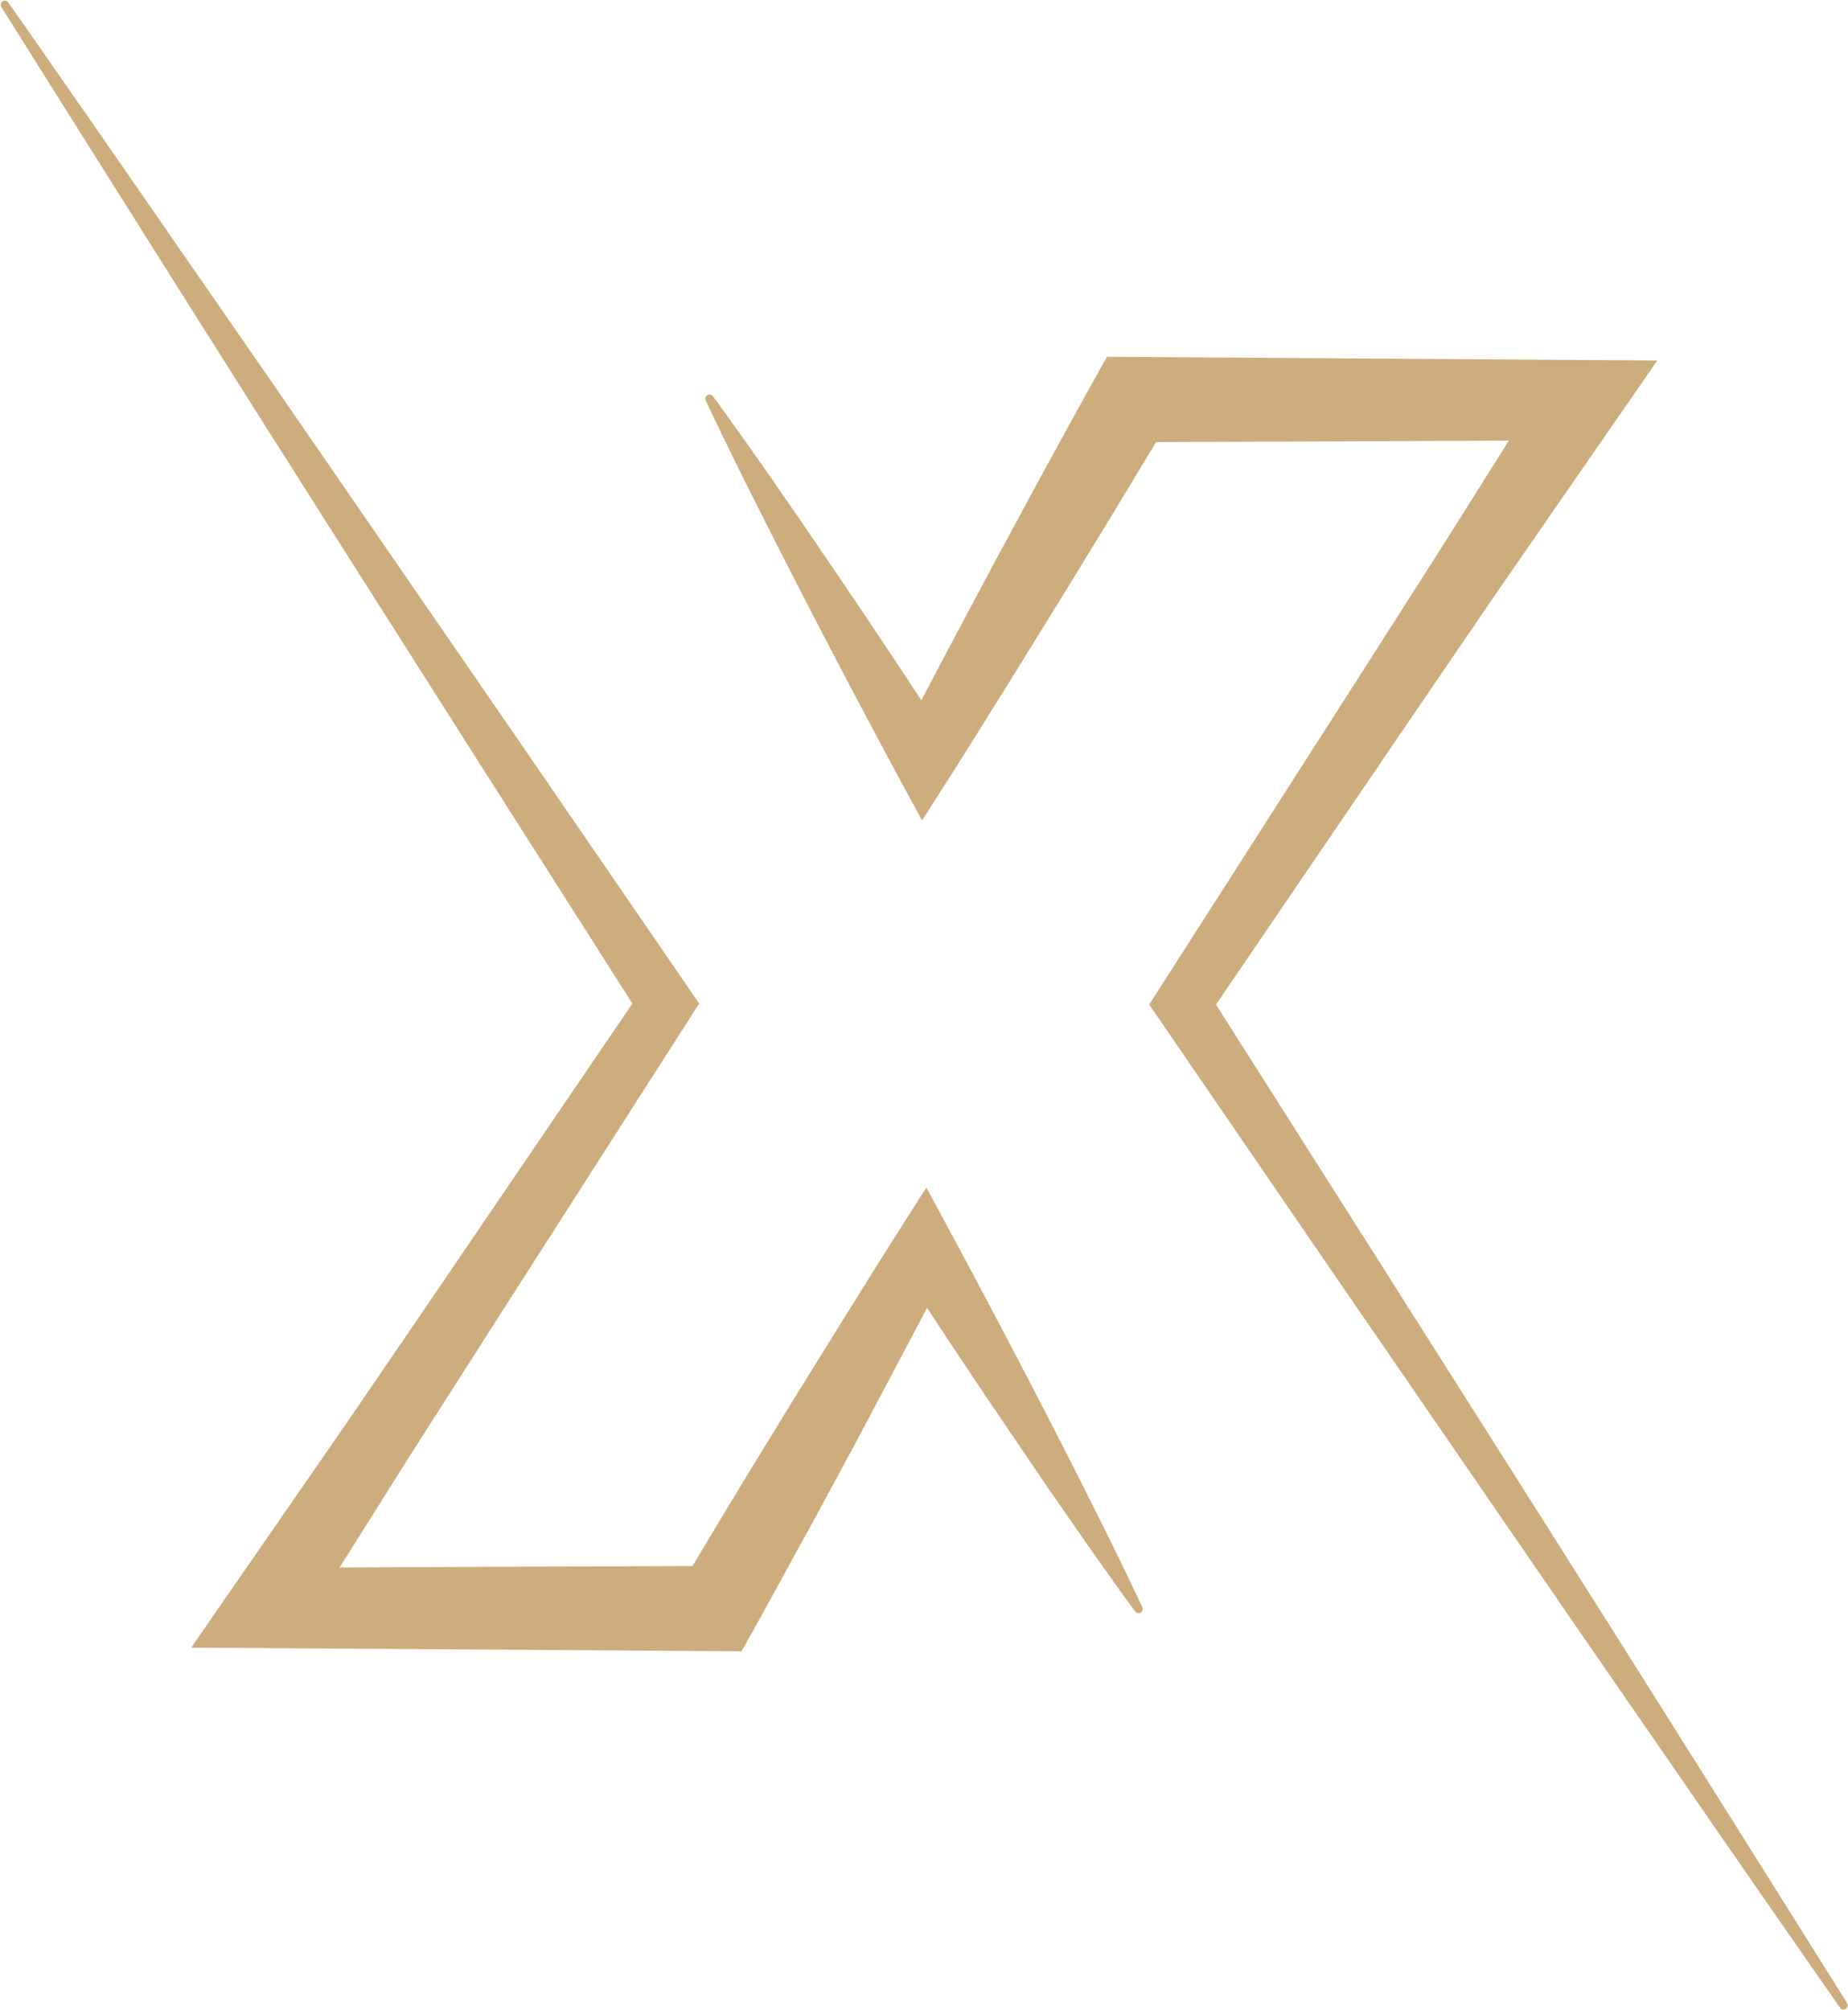
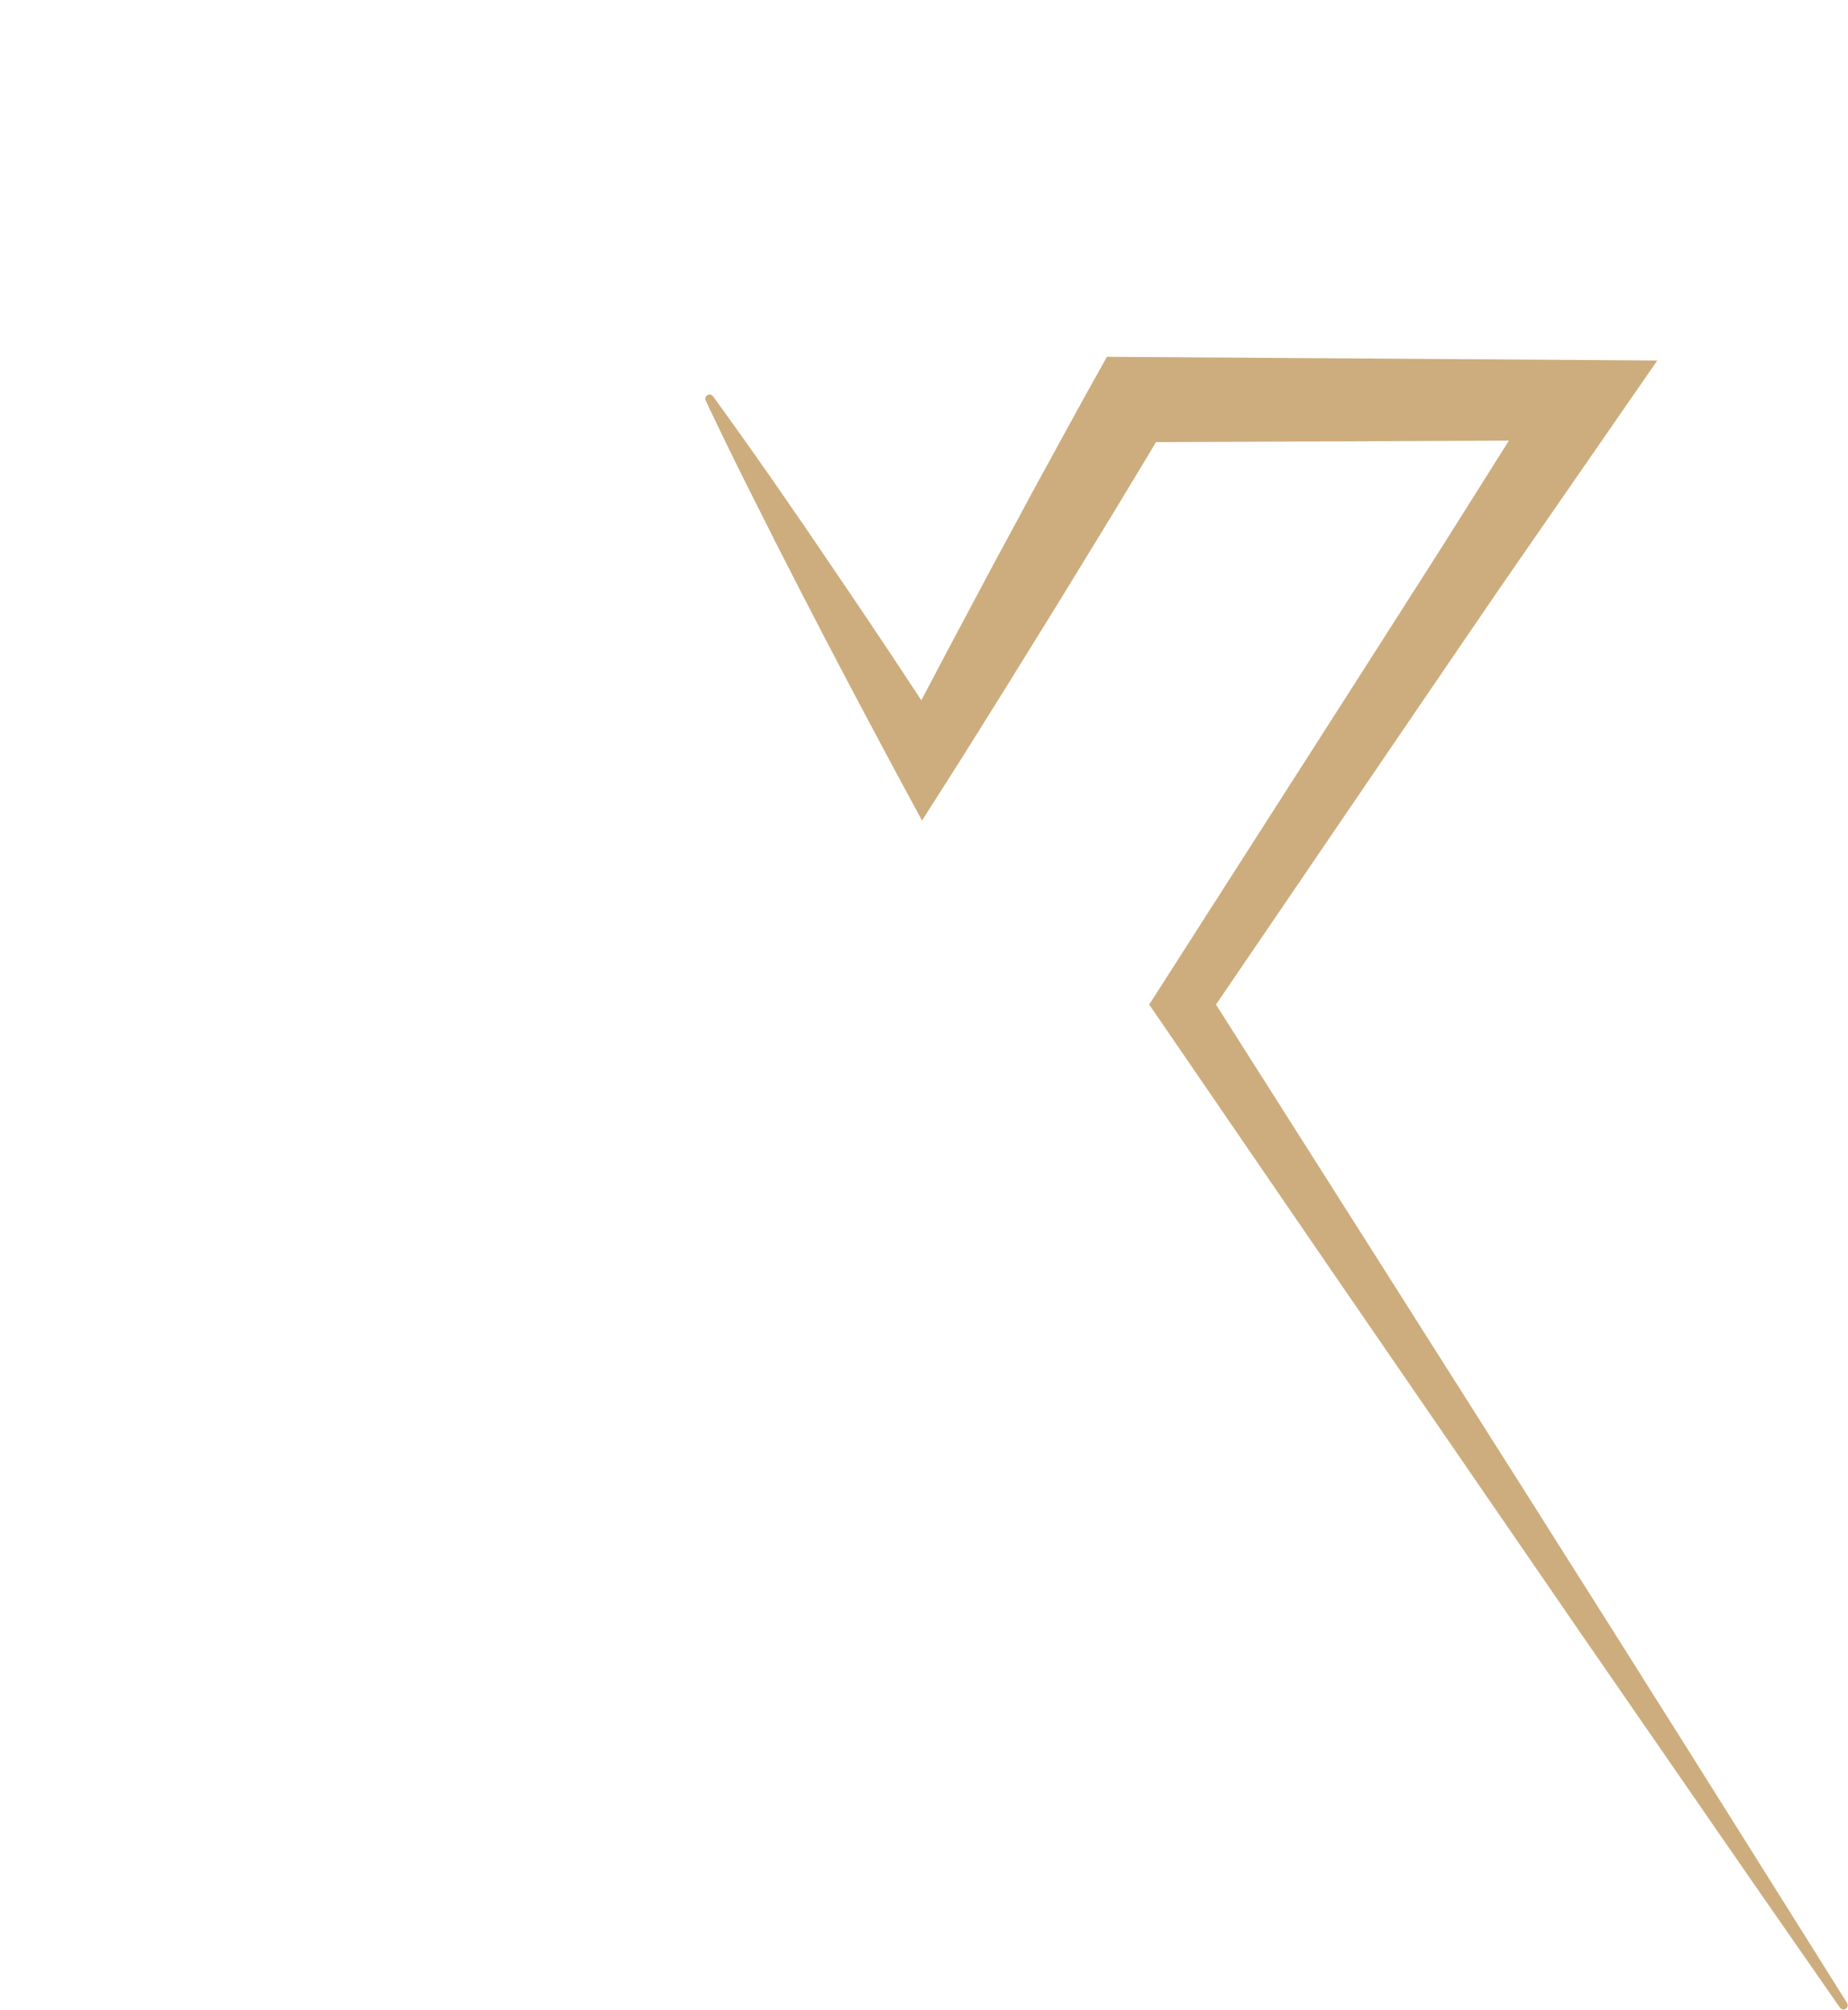
<svg xmlns="http://www.w3.org/2000/svg" data-name="Слой 1" fill="#cdad7d" height="544.1" preserveAspectRatio="xMidYMid meet" version="1" viewBox="-0.2 -0.2 500.3 544.1" width="500.3" zoomAndPan="magnify">
  <g id="change1_1">
    <path d="M499.83,542q-21.58-34.39-43.2-68.78L435,438.91l-21.71-34.32L369.8,336,329,271.75l52.53-77.14,13.83-20.28c4.63-6.75,9.22-13.52,13.88-20.25l27.94-40.37,11.3-16.32-149-1L296.34,102c-4.59,8.22-9.08,16.49-13.61,24.74l-3.39,6.2L276,139.17l-6.72,12.42L256,176.52l-6.77,12.86q-3.87-5.88-7.75-11.74l-7.92-11.85-8-11.81-8-11.78-8.11-11.73q-8.15-11.73-16.54-23.29a1.14,1.14,0,0,0-2,1.17Q197,121.25,203.43,134l6.41,12.74,6.5,12.7,6.55,12.66,6.61,12.62c4.45,8.39,8.89,16.79,13.4,25.15l6.51,12.06,7.75-12.16c5.06-7.95,10-15.94,15-23.92l14.86-24,7.37-12.05,3.68-6,3.65-6c3.69-6.11,7.39-12.21,11.05-18.33,2.92,0,92-.34,95.54-.41L393,143.37c-4.35,6.93-8.78,13.8-13.17,20.71l-13.22,20.68-52.94,82.69-2.76,4.3,2.76,4,45.9,67,46,66.93,23,33.45,23.08,33.41Q474.71,510,497.93,543.3a1.14,1.14,0,0,0,1.9-1.26Z" />
  </g>
  <g id="change1_2">
-     <path d="M296.57,409.21l-6.41-12.75-6.49-12.69-6.56-12.66-6.61-12.62c-4.45-8.4-8.88-16.8-13.4-25.15l-6.51-12.07-7.75,12.17c-5.06,7.94-10,15.94-15,23.92l-14.87,24-7.36,12.05-3.69,6-3.64,6q-5.53,9.17-11,18.33c-2.92,0-92,.35-95.55.42L107,399.85c4.36-6.93,8.79-13.81,13.18-20.71l13.22-20.69,52.94-82.69,2.75-4.3-2.75-4L140.44,200.6l-46-66.79-23-33.38L48.34,67.09Q25.3,33.73,2.07.49A1.14,1.14,0,0,0,.53.17,1.15,1.15,0,0,0,.17,1.74q21.6,34.34,43.2,68.64L65,104.67l21.71,34.24,43.48,68.46L171,271.47,118.5,348.61l-13.83,20.28c-4.63,6.74-9.21,13.52-13.88,20.25L62.85,429.51,51.56,445.83l149,1,3.15-5.66c4.59-8.22,9.09-16.49,13.61-24.74l3.39-6.2,3.36-6.21,6.72-12.42L244,366.7l6.77-12.85,7.75,11.72,7.92,11.85,8,11.82,8,11.78,8.11,11.73q8.14,11.72,16.54,23.28a1.14,1.14,0,0,0,1.95-1.16Q303,422,296.57,409.21Z" />
-   </g>
+     </g>
</svg>